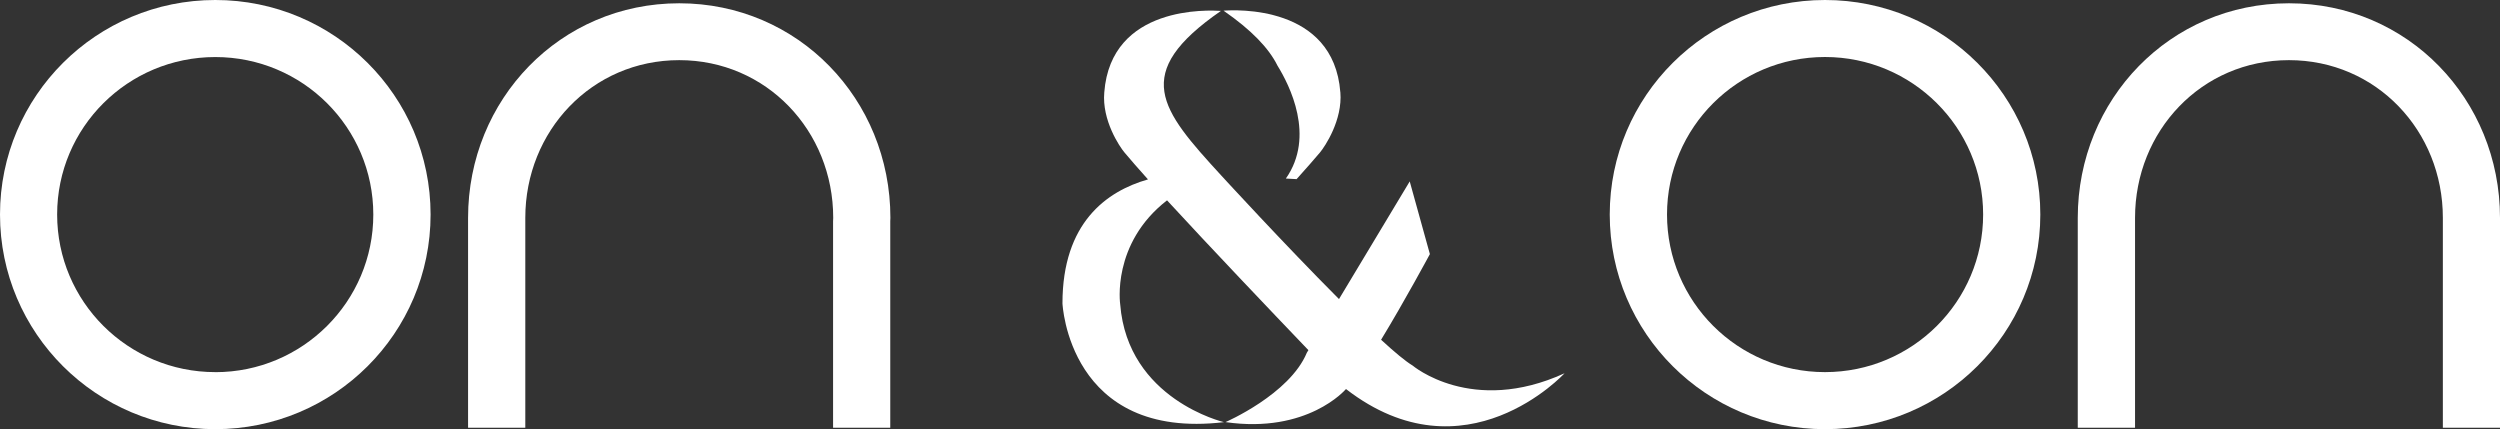
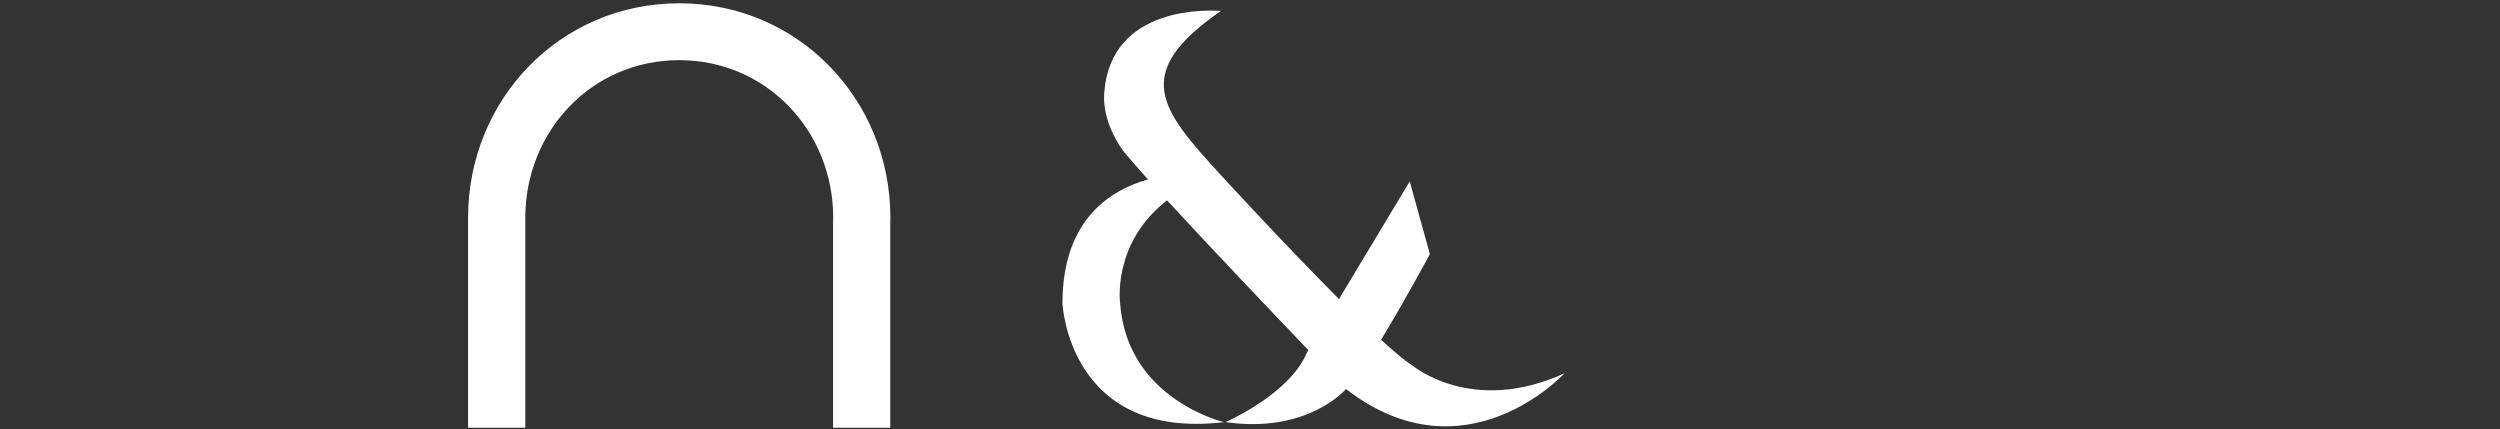
<svg xmlns="http://www.w3.org/2000/svg" id="Layer_2" data-name="Layer 2" viewBox="0 0 548.21 94.11">
  <rect x="0" y="0" width="548.21" height="94.11" fill="#333333" stroke="none" />
  <defs>
    <style>
      .cls-1 {
        fill: #fff;
      }
    </style>
  </defs>
  <g id="Layer_1-2" data-name="Layer 1">
    <g>
      <path class="cls-1" d="M309.73,80.14c-1.52-.92-3.96-2.94-6.88-5.64,5.19-8.52,10.7-18.78,10.7-18.78l-4.42-15.94-15.51,25.8c-12.08-12.11-25.83-27.11-25.83-27.11-13.31-14.51-19.9-22.36-.06-36.08-2.54-.16-24.11-1.33-25.58,17.87-.54,6.1,3.34,11.89,4.45,13.2,1.25,1.48,3,3.51,5.13,5.88-9.05,2.58-18.75,9.48-18.75,27.19,0,0,1.33,30.08,35.42,26.04,0,0-21.12-4.95-22.76-25.85,0,0-1.97-13.29,10.27-22.79,9.43,10.24,22.58,24.06,31,32.85l-.34.56c-3.8,9.15-17.84,15.22-17.84,15.22,18,2.6,26.35-7.18,26.35-7.18.05-.02.07-.04.09-.06,26.15,20.21,47.91-3.47,47.91-3.47-20.37,9.32-33.34-1.71-33.34-1.71Z" />
-       <path class="cls-1" d="M293.91,20.21c-1.48-19.19-23.08-18.06-25.61-17.87,6.13,4.24,9.94,8.23,11.83,12.05,2.65,4.28,8.34,15.49,1.84,24.76l2.35.13c2.14-2.37,3.89-4.38,5.15-5.87,1.09-1.32,4.96-7.1,4.45-13.2Z" />
-       <path class="cls-1" d="M47.21,81.6c-19.16,0-34.68-15.47-34.68-34.56S28.05,12.51,47.21,12.51s34.65,15.47,34.65,34.54-15.52,34.56-34.65,34.56ZM47.21,0C21.13,0,0,21.06,0,47.04s21.13,47.07,47.21,47.07,47.21-21.08,47.21-47.07S73.29,0,47.21,0Z" />
      <path class="cls-1" d="M195.25,47.77c0-26-20.22-47.05-46.31-47.05s-46.3,21.06-46.3,47.05v46.02h12.55v-46.02c0-19.06,14.61-34.58,33.75-34.58s33.77,15.51,33.77,34.58l-.03.75v45.27h12.54v-45.27l.03-.75Z" />
-       <path class="cls-1" d="M400.19,81.6c-19.13,0-34.64-15.47-34.64-34.56s15.5-34.54,34.64-34.54,34.68,15.47,34.68,34.54-15.52,34.56-34.68,34.56ZM400.19,0c-26.07,0-47.2,21.06-47.2,47.04s21.13,47.07,47.2,47.07,47.22-21.08,47.22-47.07S426.28,0,400.19,0Z" />
-       <path class="cls-1" d="M548.21,47.77c0-26-20.22-47.05-46.28-47.05s-46.31,21.06-46.31,47.05v46.02h12.56v-46.02c0-19.06,14.59-34.58,33.75-34.58s33.75,15.51,33.75,34.58v.75s0,45.27,0,45.27h12.54v-46.02Z" />
    </g>
  </g>
</svg>